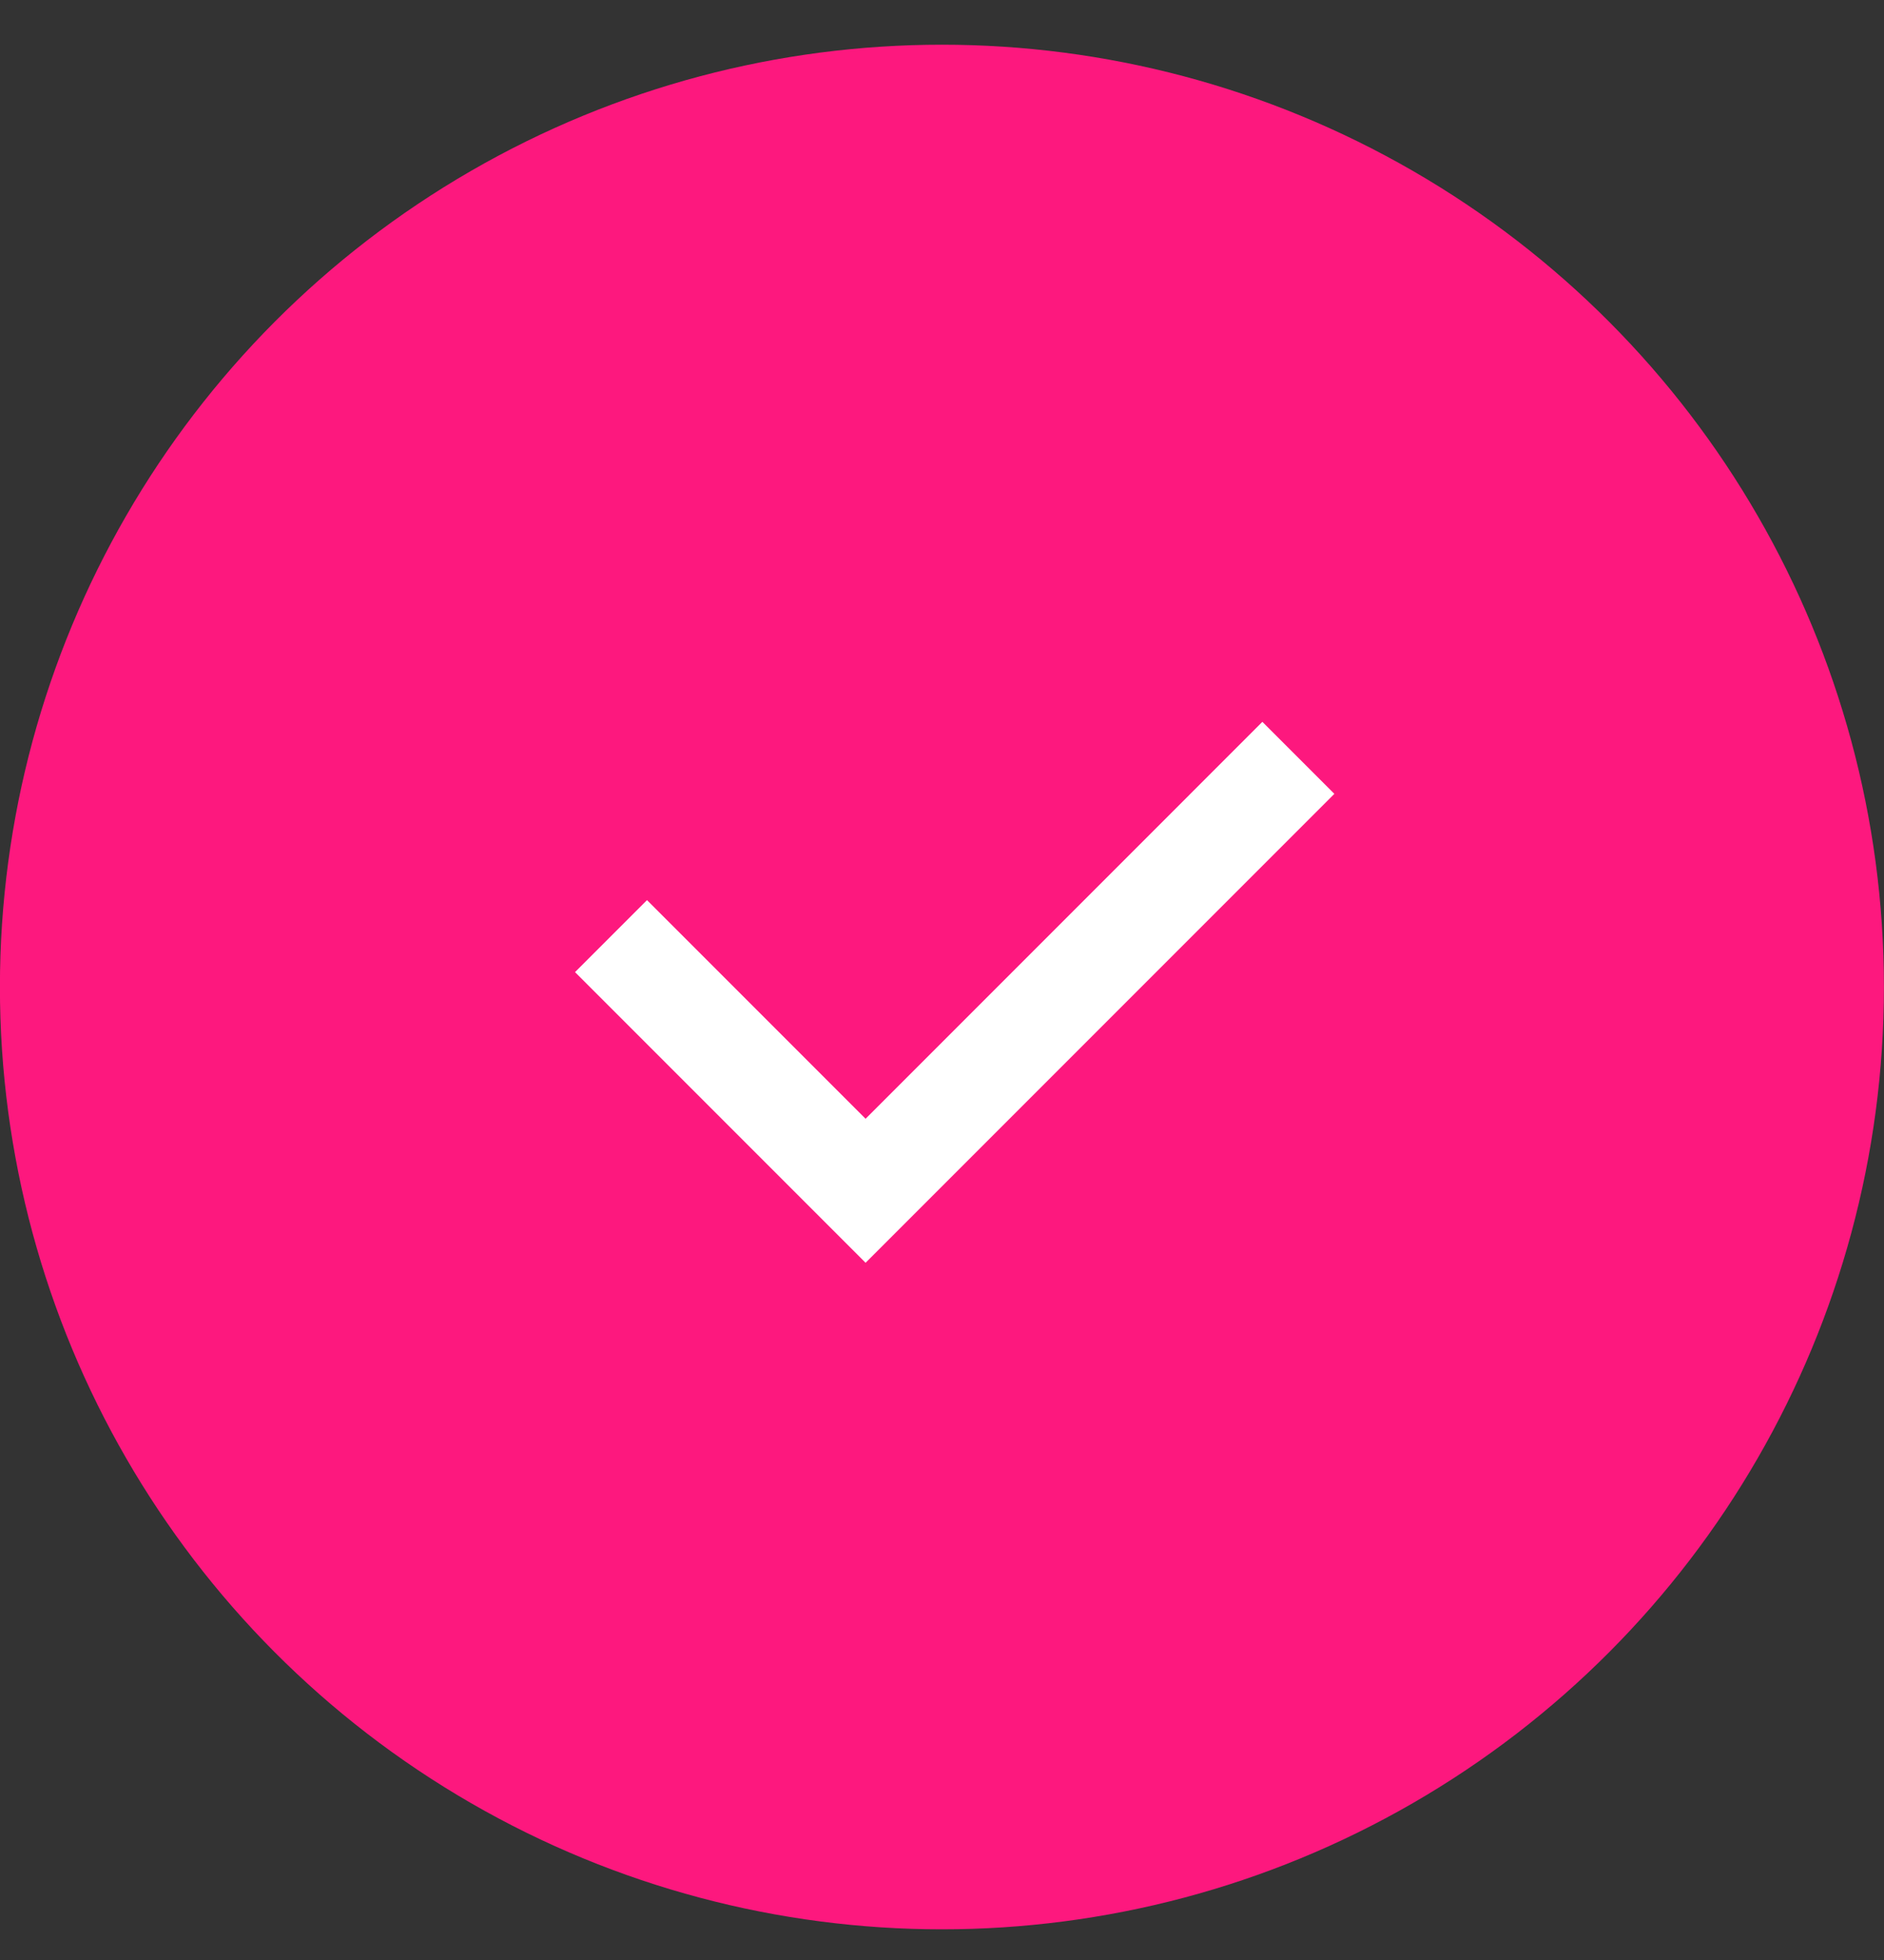
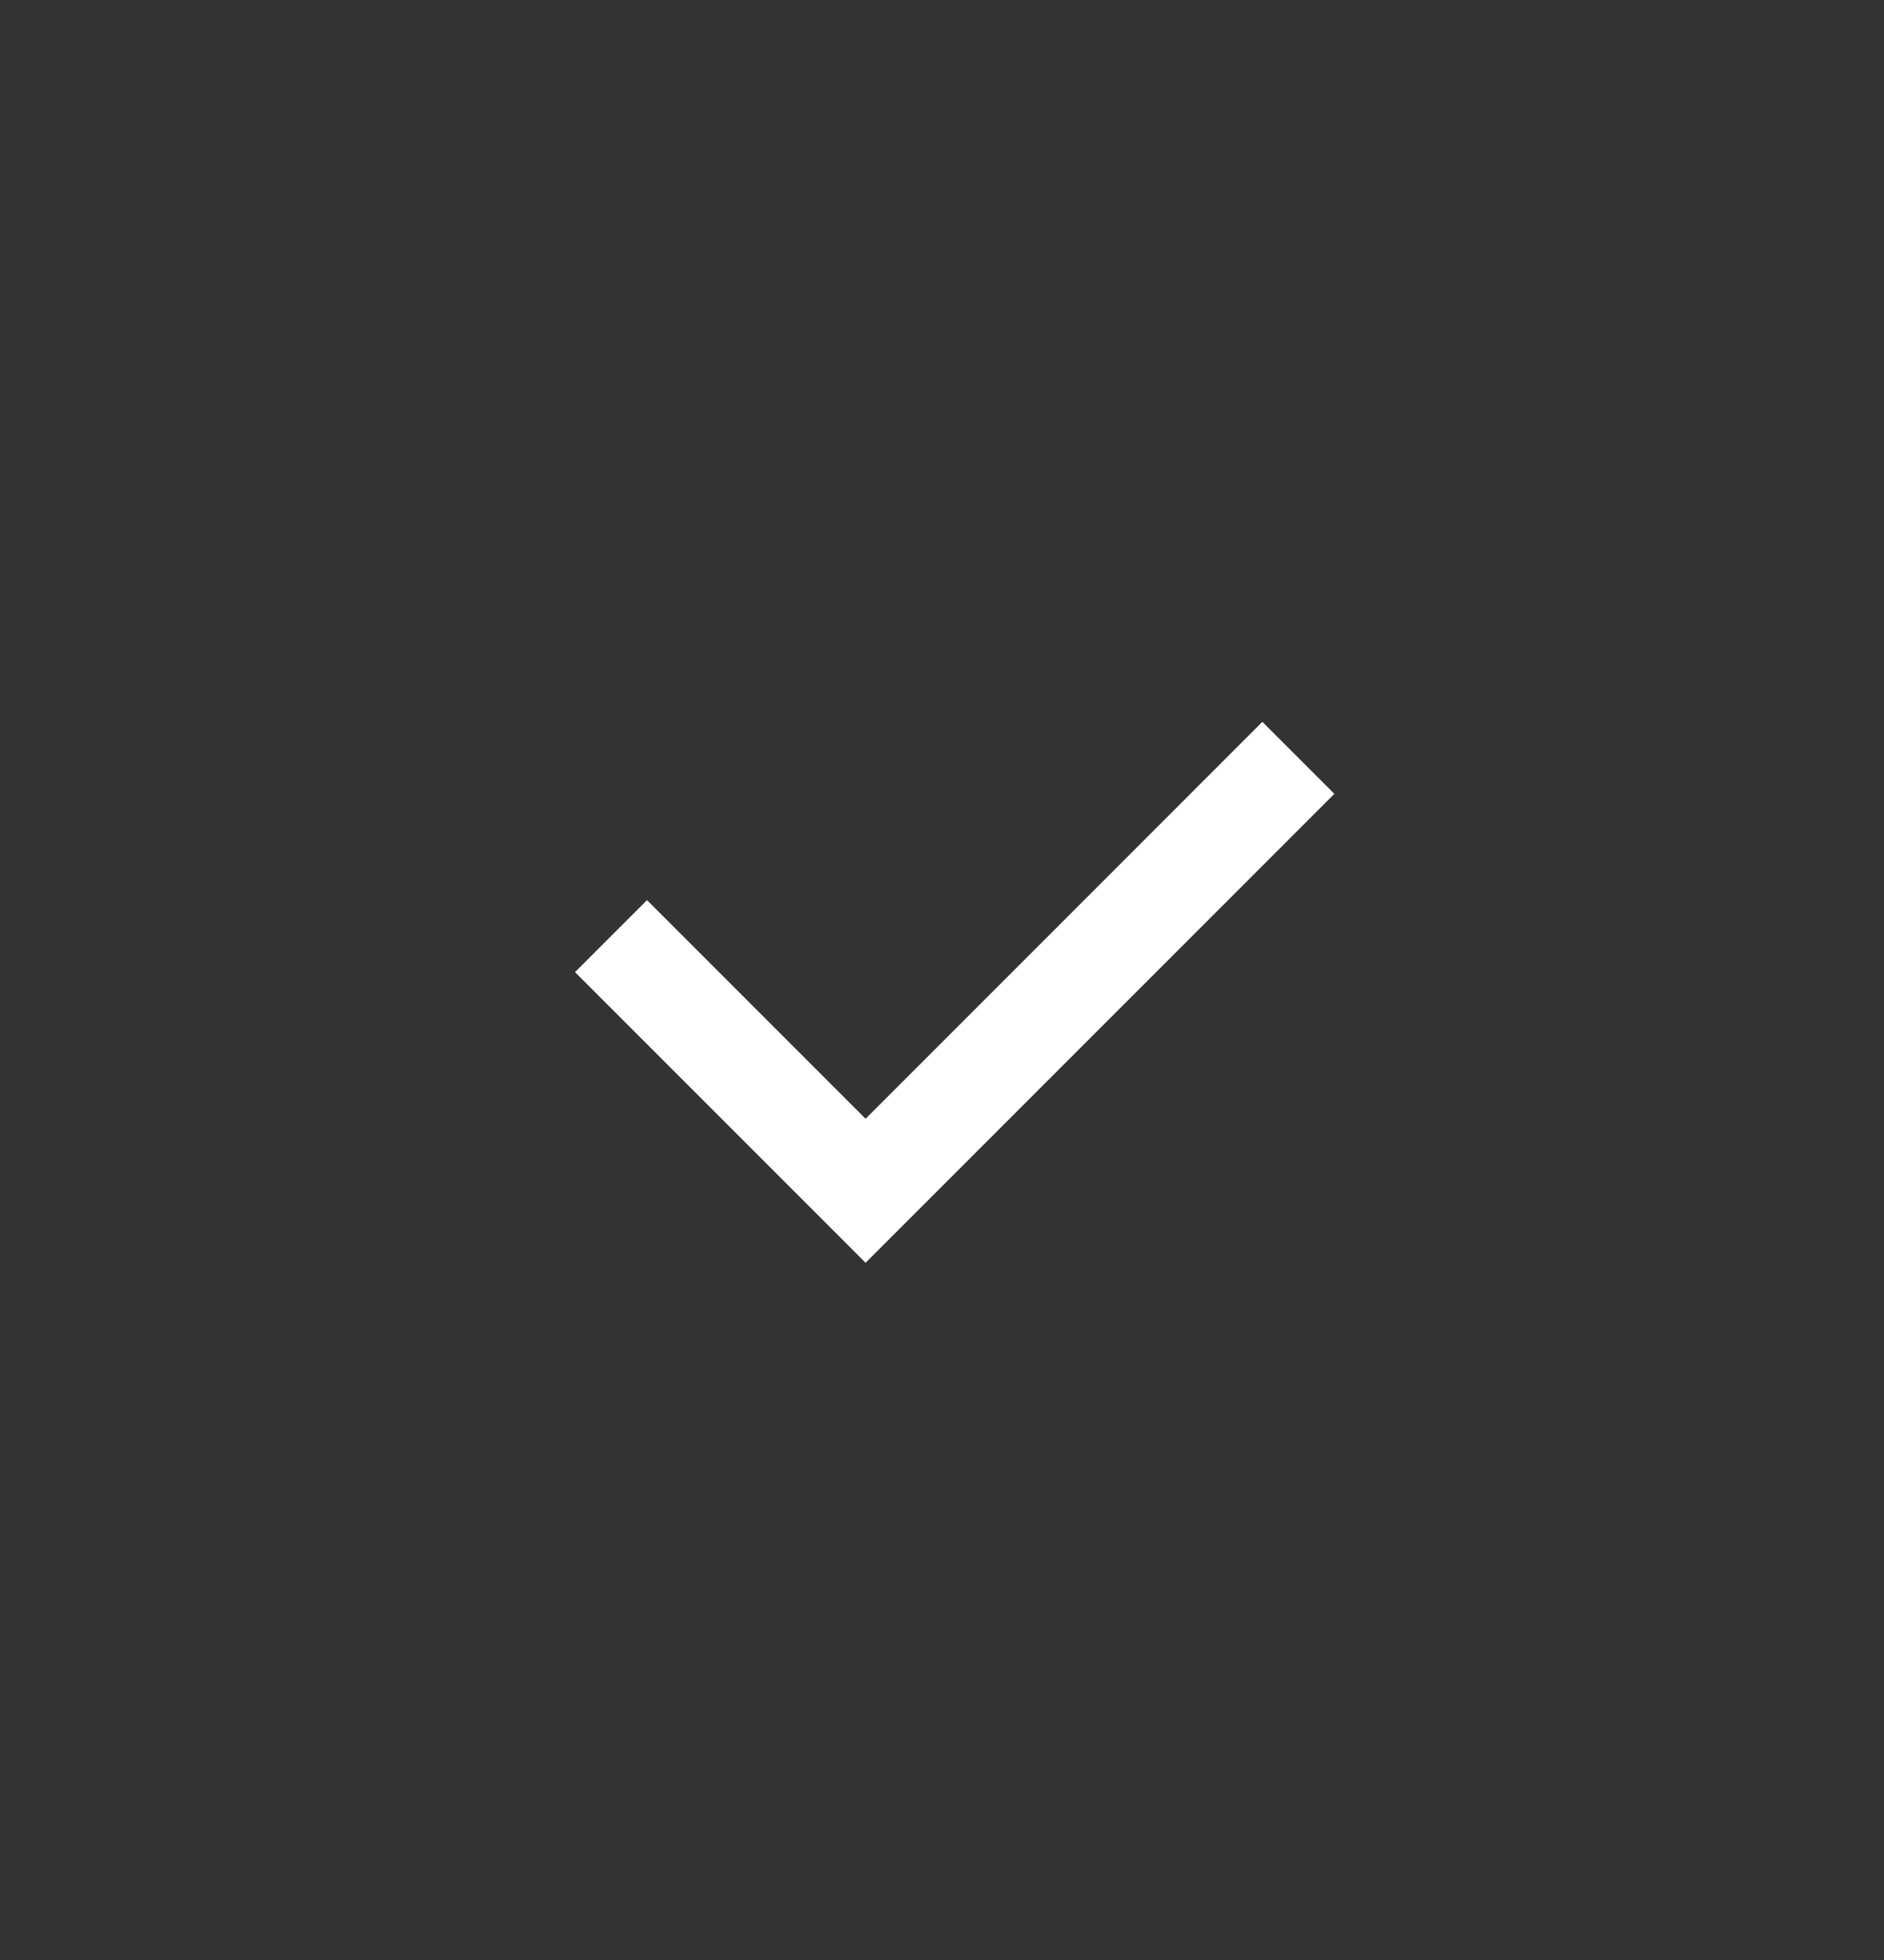
<svg xmlns="http://www.w3.org/2000/svg" width="25" height="26" viewBox="0 0 25 26" fill="none">
  <rect x="0" y="0" width="25" height="26" fill="#333333" stroke="none" />
-   <circle cx="12.499" cy="13.093" r="12.5" fill="#FD187E" />
  <path d="M8.108 12.418L11.486 15.796L17.229 10.053" stroke="white" stroke-width="1.351" />
</svg>